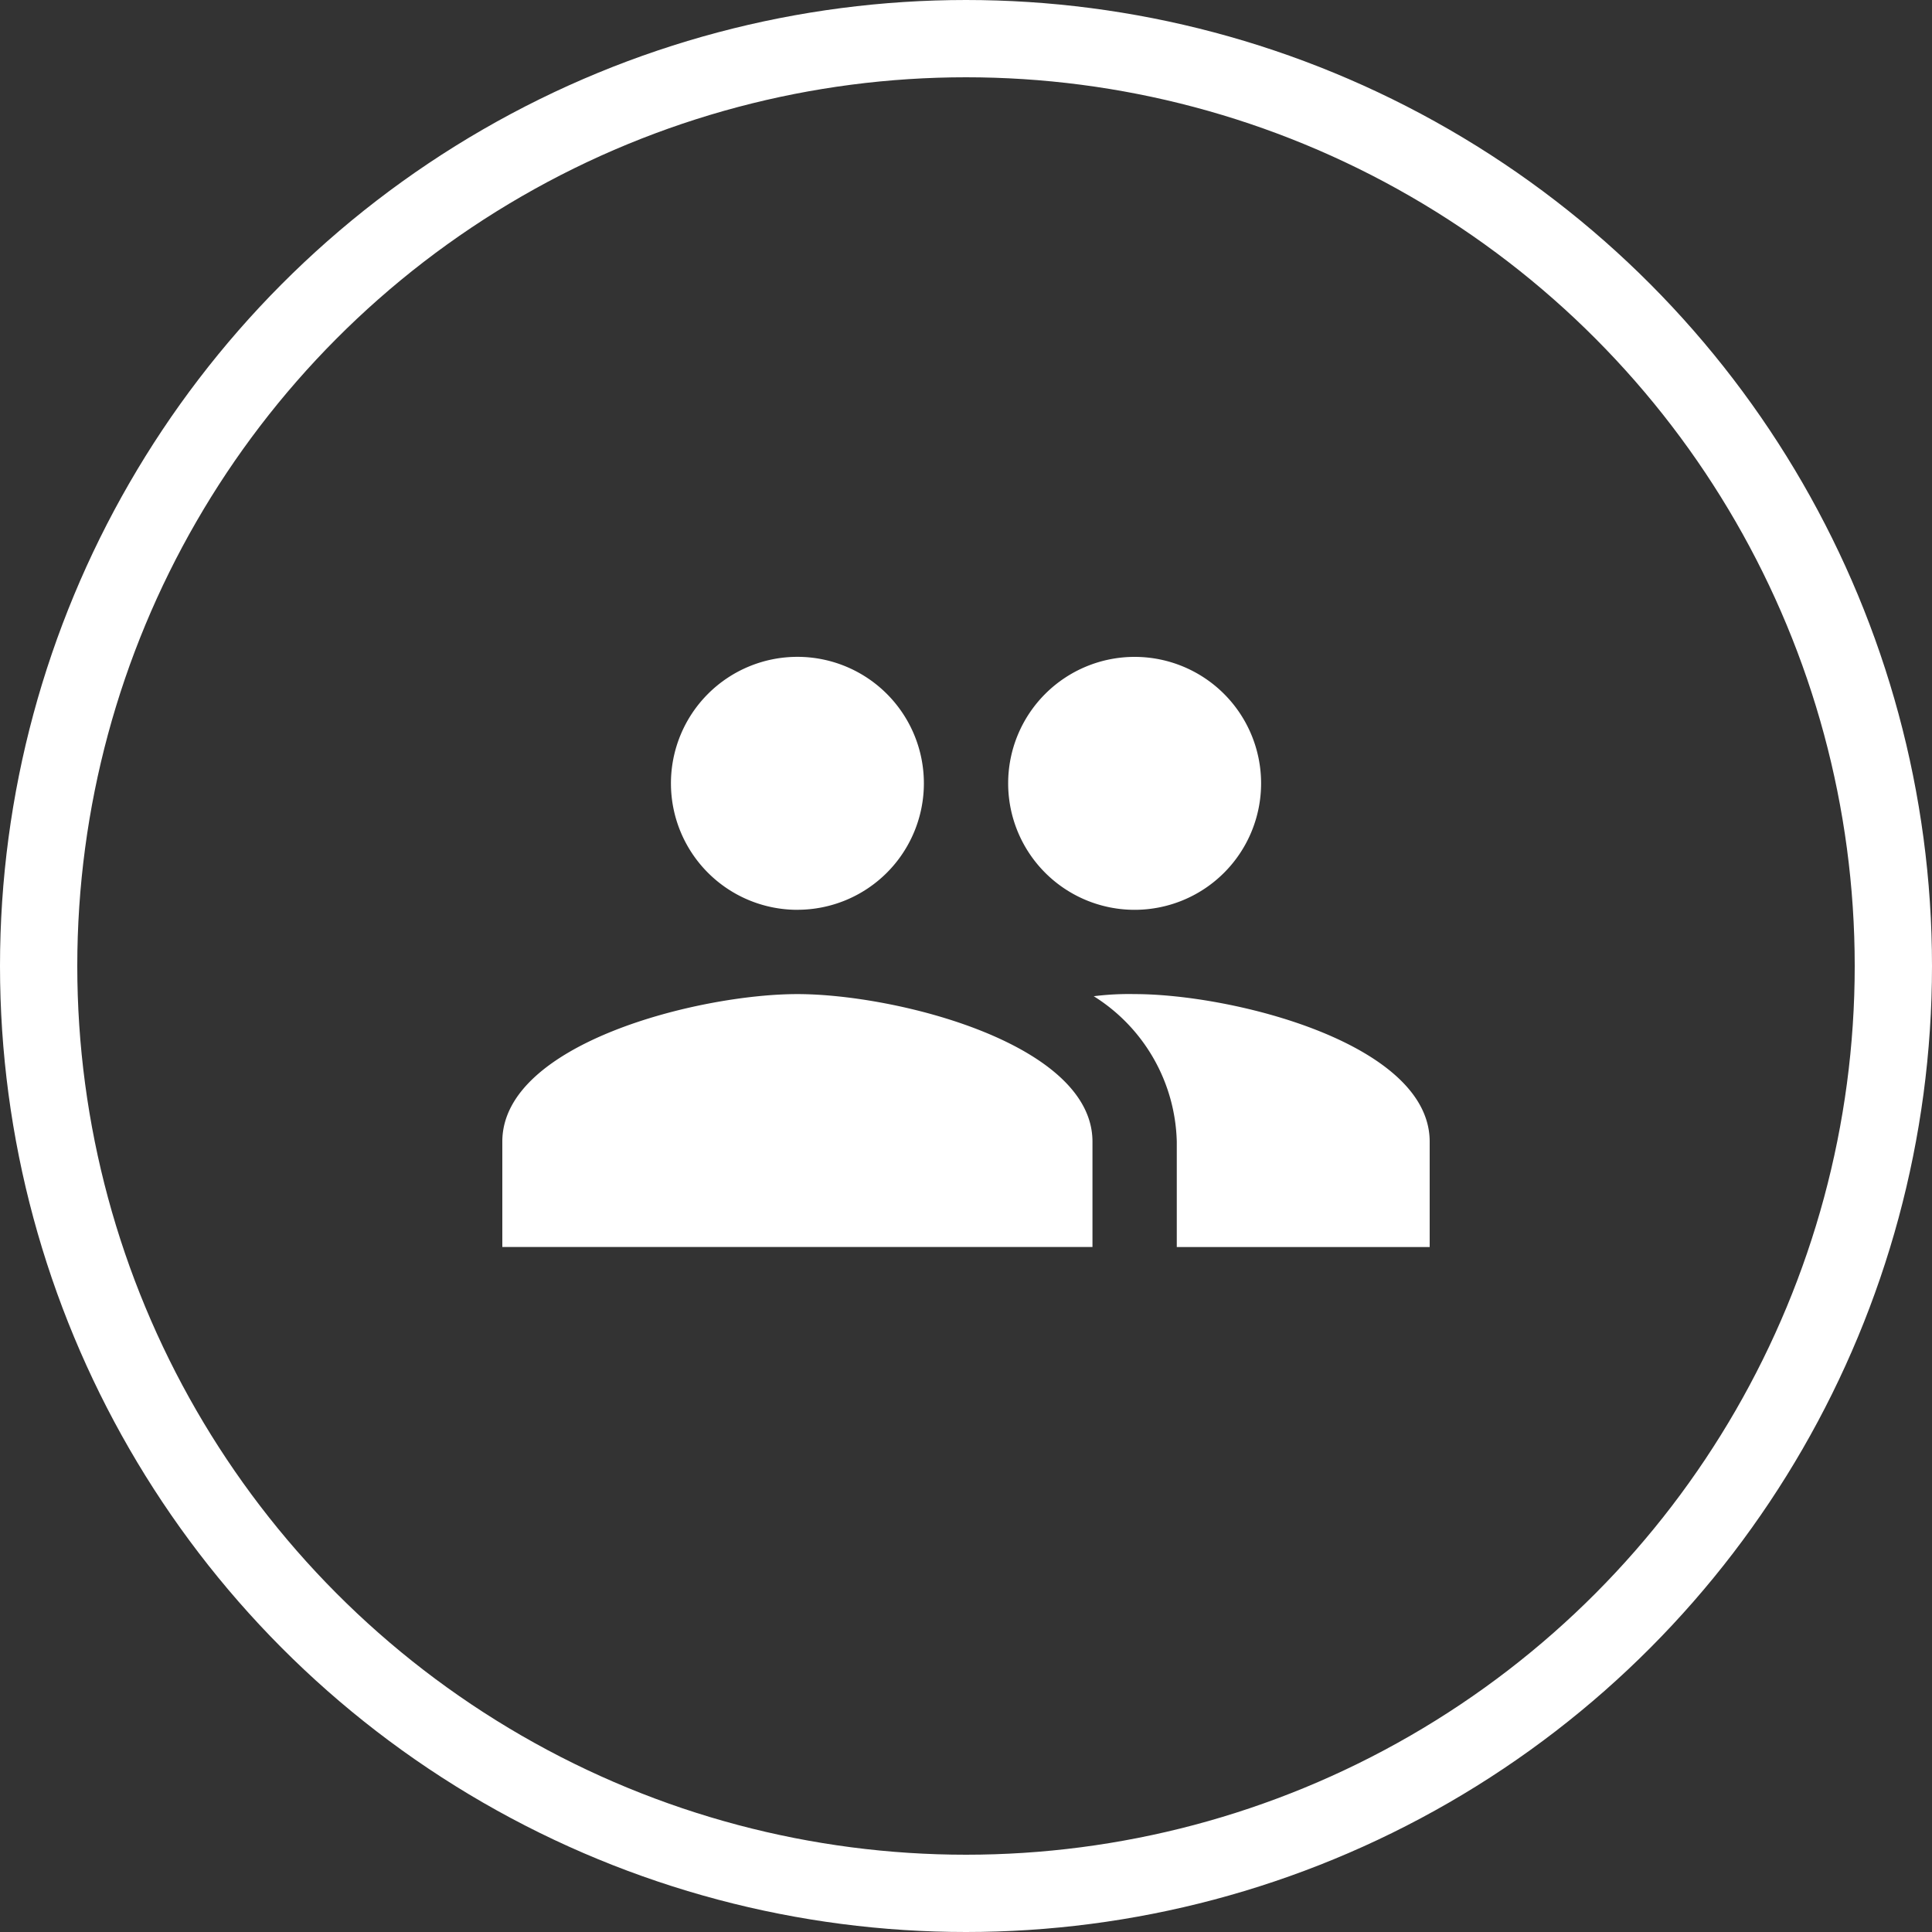
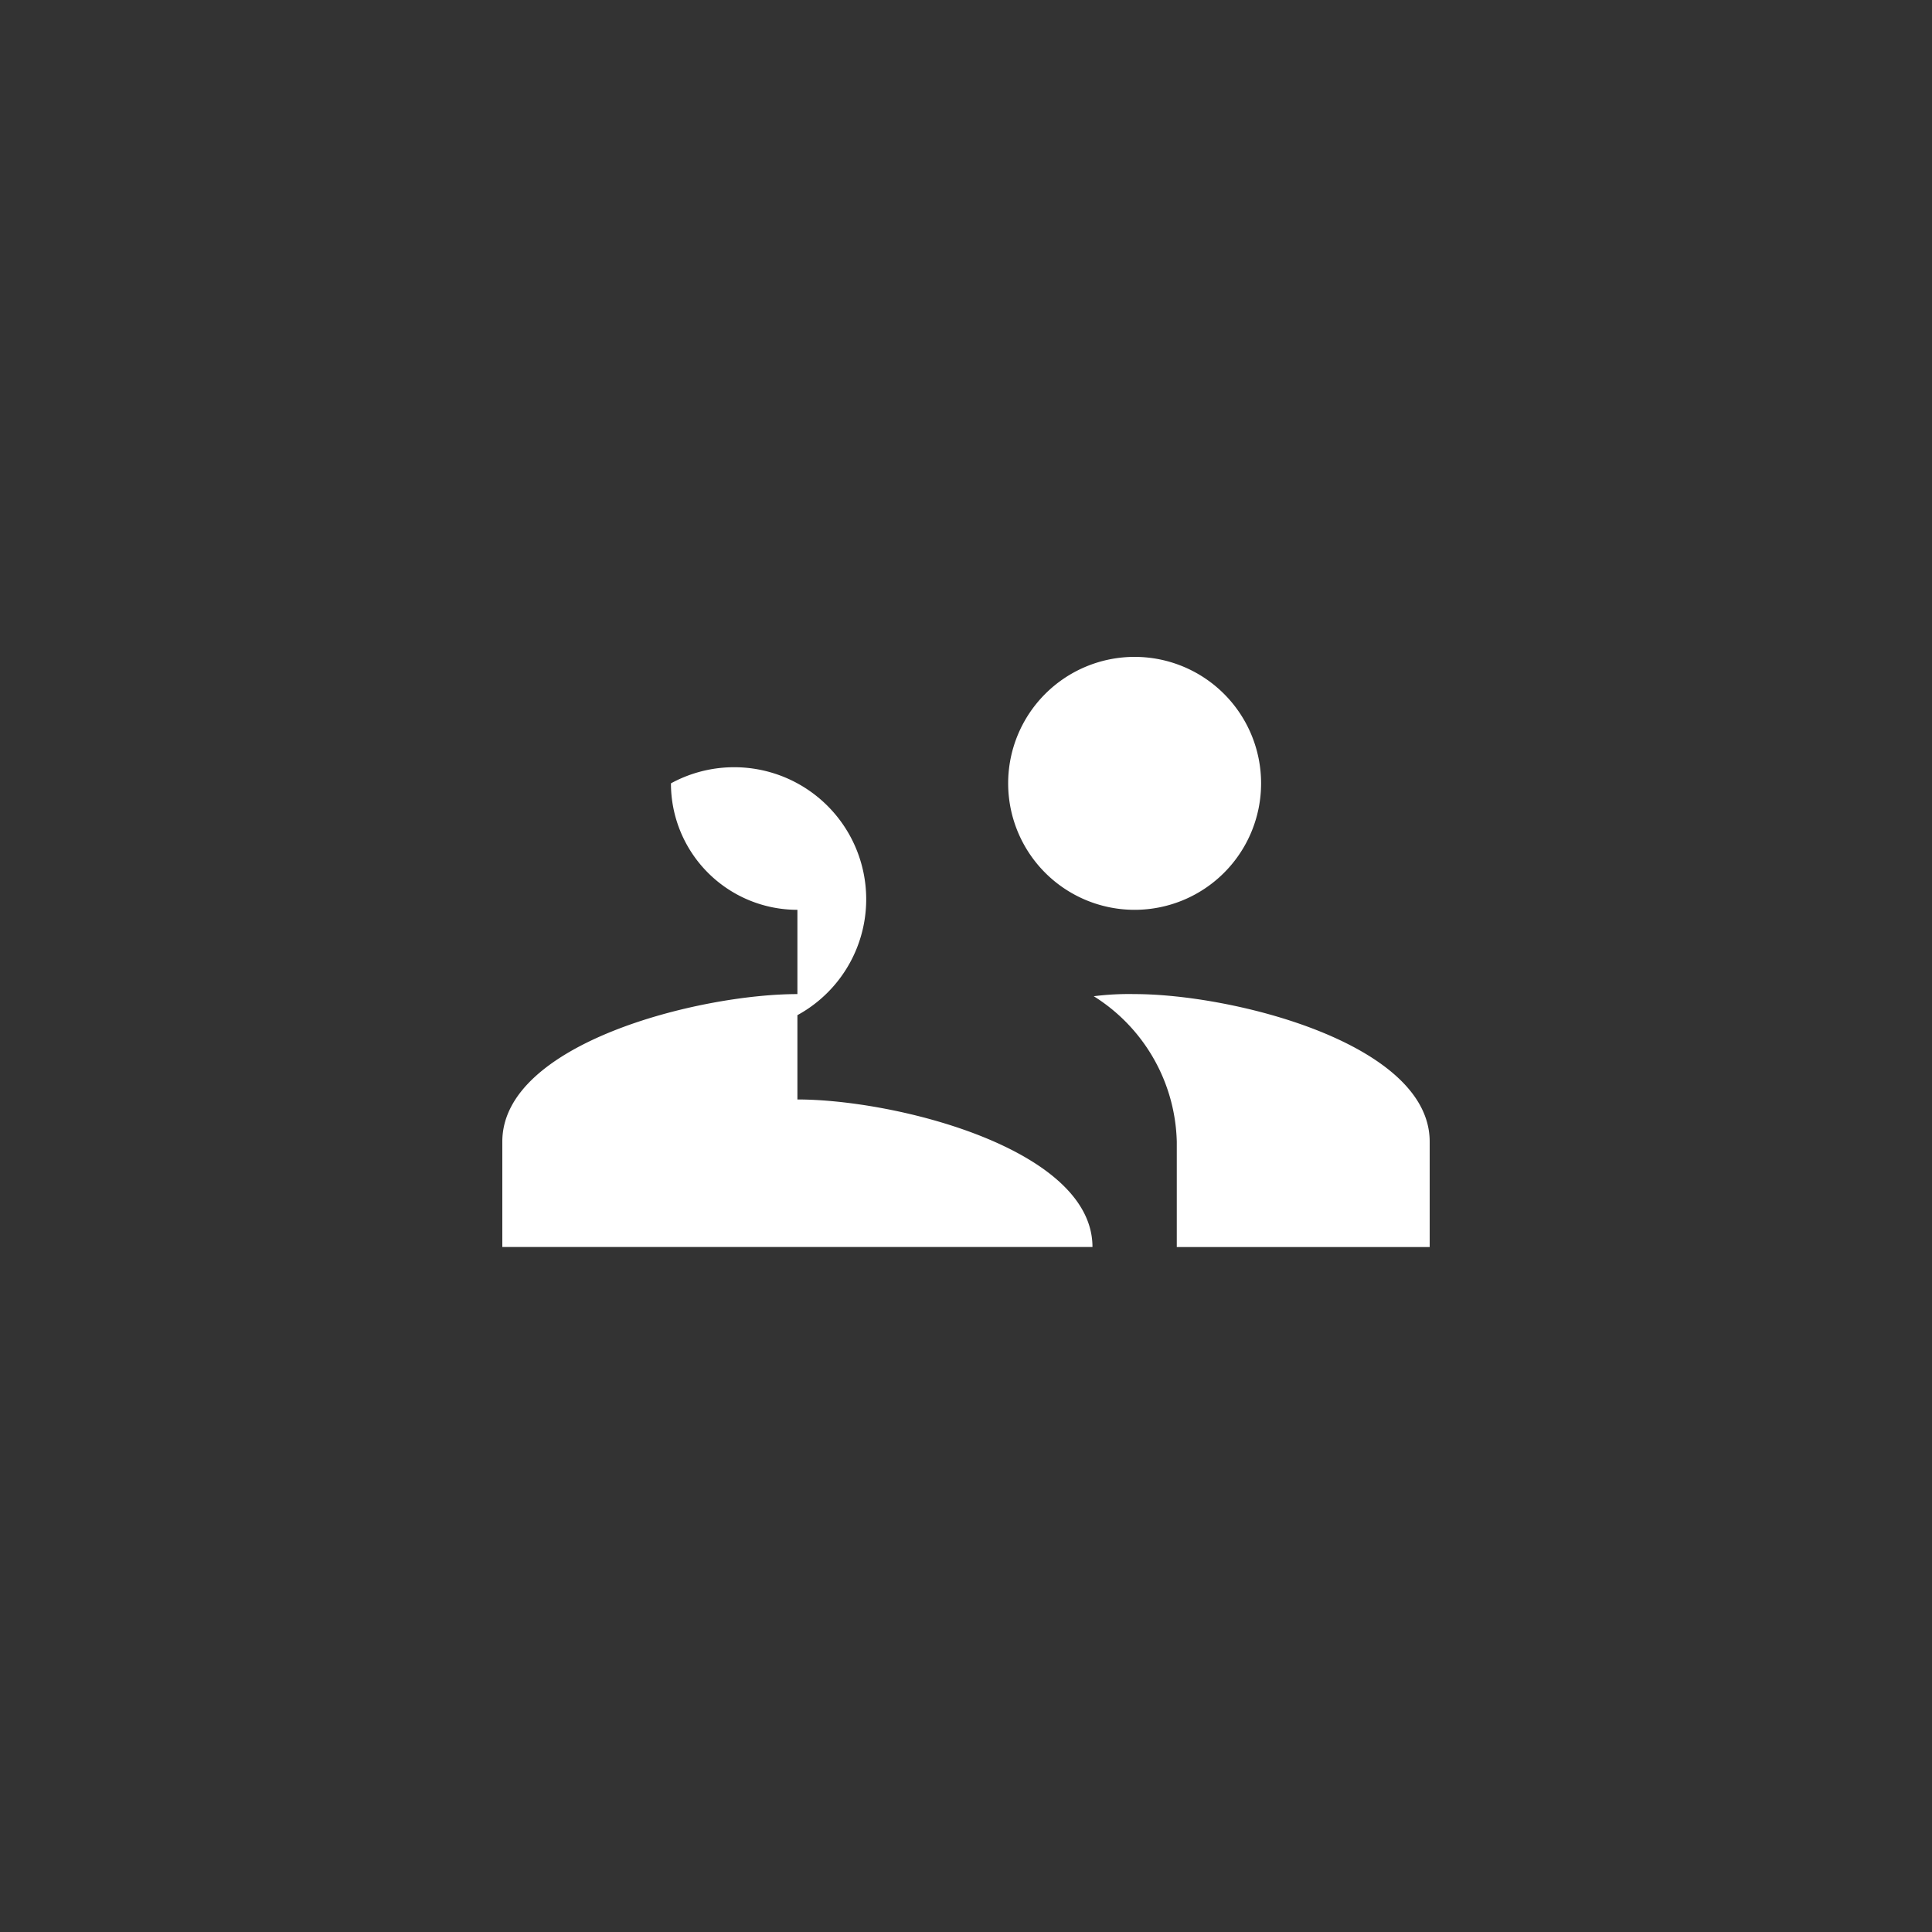
<svg xmlns="http://www.w3.org/2000/svg" viewBox="3031 4844 50 50">
  <rect x="3031" y="4844" width="50" height="50" fill="#333333" stroke="none" />
  <defs>
    <style>.a,.d{fill:none;}.a{stroke:#fff;stroke-width:2px;}.b{fill:#fff;}.c{stroke:none;}</style>
  </defs>
  <g transform="translate(2333 3564)">
    <g class="a" transform="translate(698 1280)">
      <circle class="c" cx="25" cy="25" r="25" />
-       <circle class="d" cx="25" cy="25" r="24" />
    </g>
-     <path class="b" d="M17.364,13.727a7.316,7.316,0,0,0-1.058.055,4.573,4.573,0,0,1,2.149,3.764v2.727H25V17.545c0-2.542-5.095-3.818-7.636-3.818m-8.727,0C6.095,13.727,1,15,1,17.545v2.727H16.273V17.545c0-2.542-5.095-3.818-7.636-3.818m0-2.182A3.273,3.273,0,1,0,5.364,8.273a3.273,3.273,0,0,0,3.273,3.273m8.727,0a3.273,3.273,0,1,0-3.273-3.273,3.273,3.273,0,0,0,3.273,3.273Z" transform="translate(710 1292)" />
+     <path class="b" d="M17.364,13.727a7.316,7.316,0,0,0-1.058.055,4.573,4.573,0,0,1,2.149,3.764v2.727H25V17.545c0-2.542-5.095-3.818-7.636-3.818m-8.727,0C6.095,13.727,1,15,1,17.545v2.727H16.273c0-2.542-5.095-3.818-7.636-3.818m0-2.182A3.273,3.273,0,1,0,5.364,8.273a3.273,3.273,0,0,0,3.273,3.273m8.727,0a3.273,3.273,0,1,0-3.273-3.273,3.273,3.273,0,0,0,3.273,3.273Z" transform="translate(710 1292)" />
  </g>
</svg>